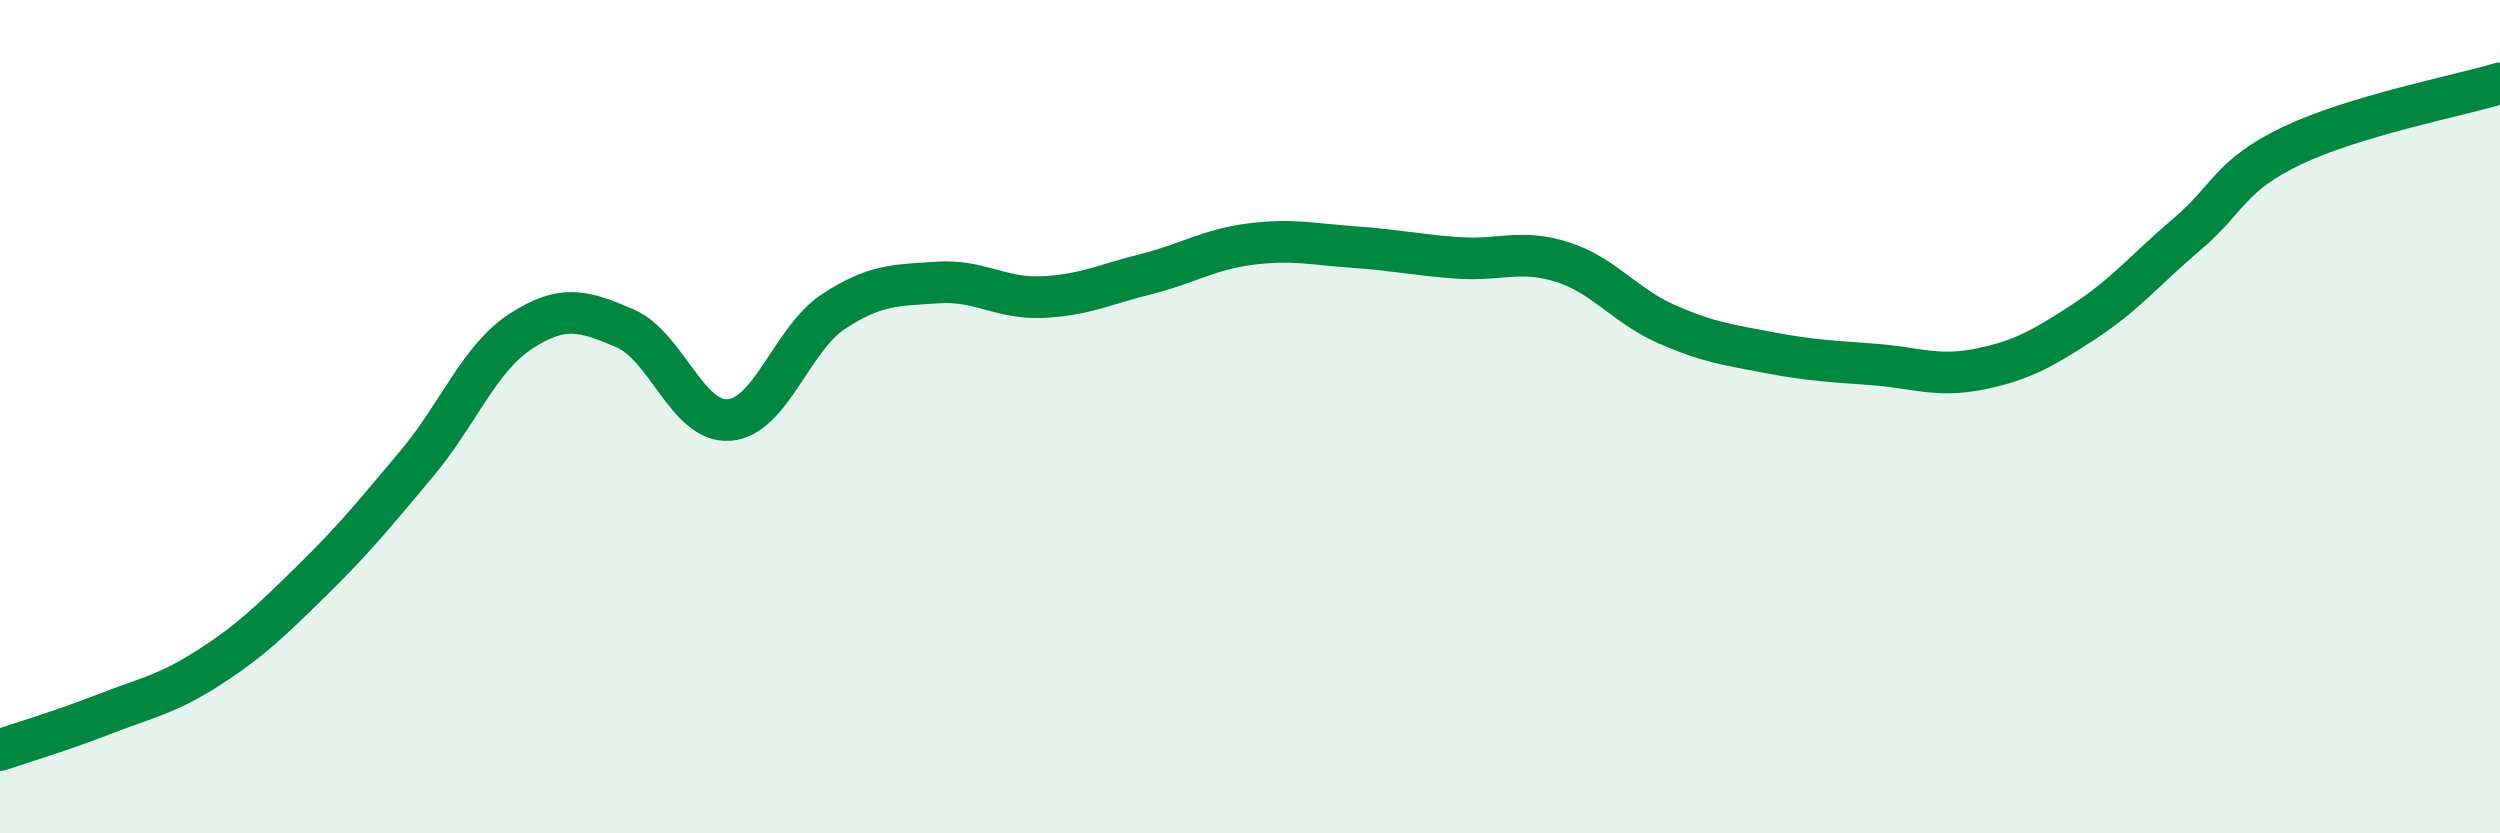
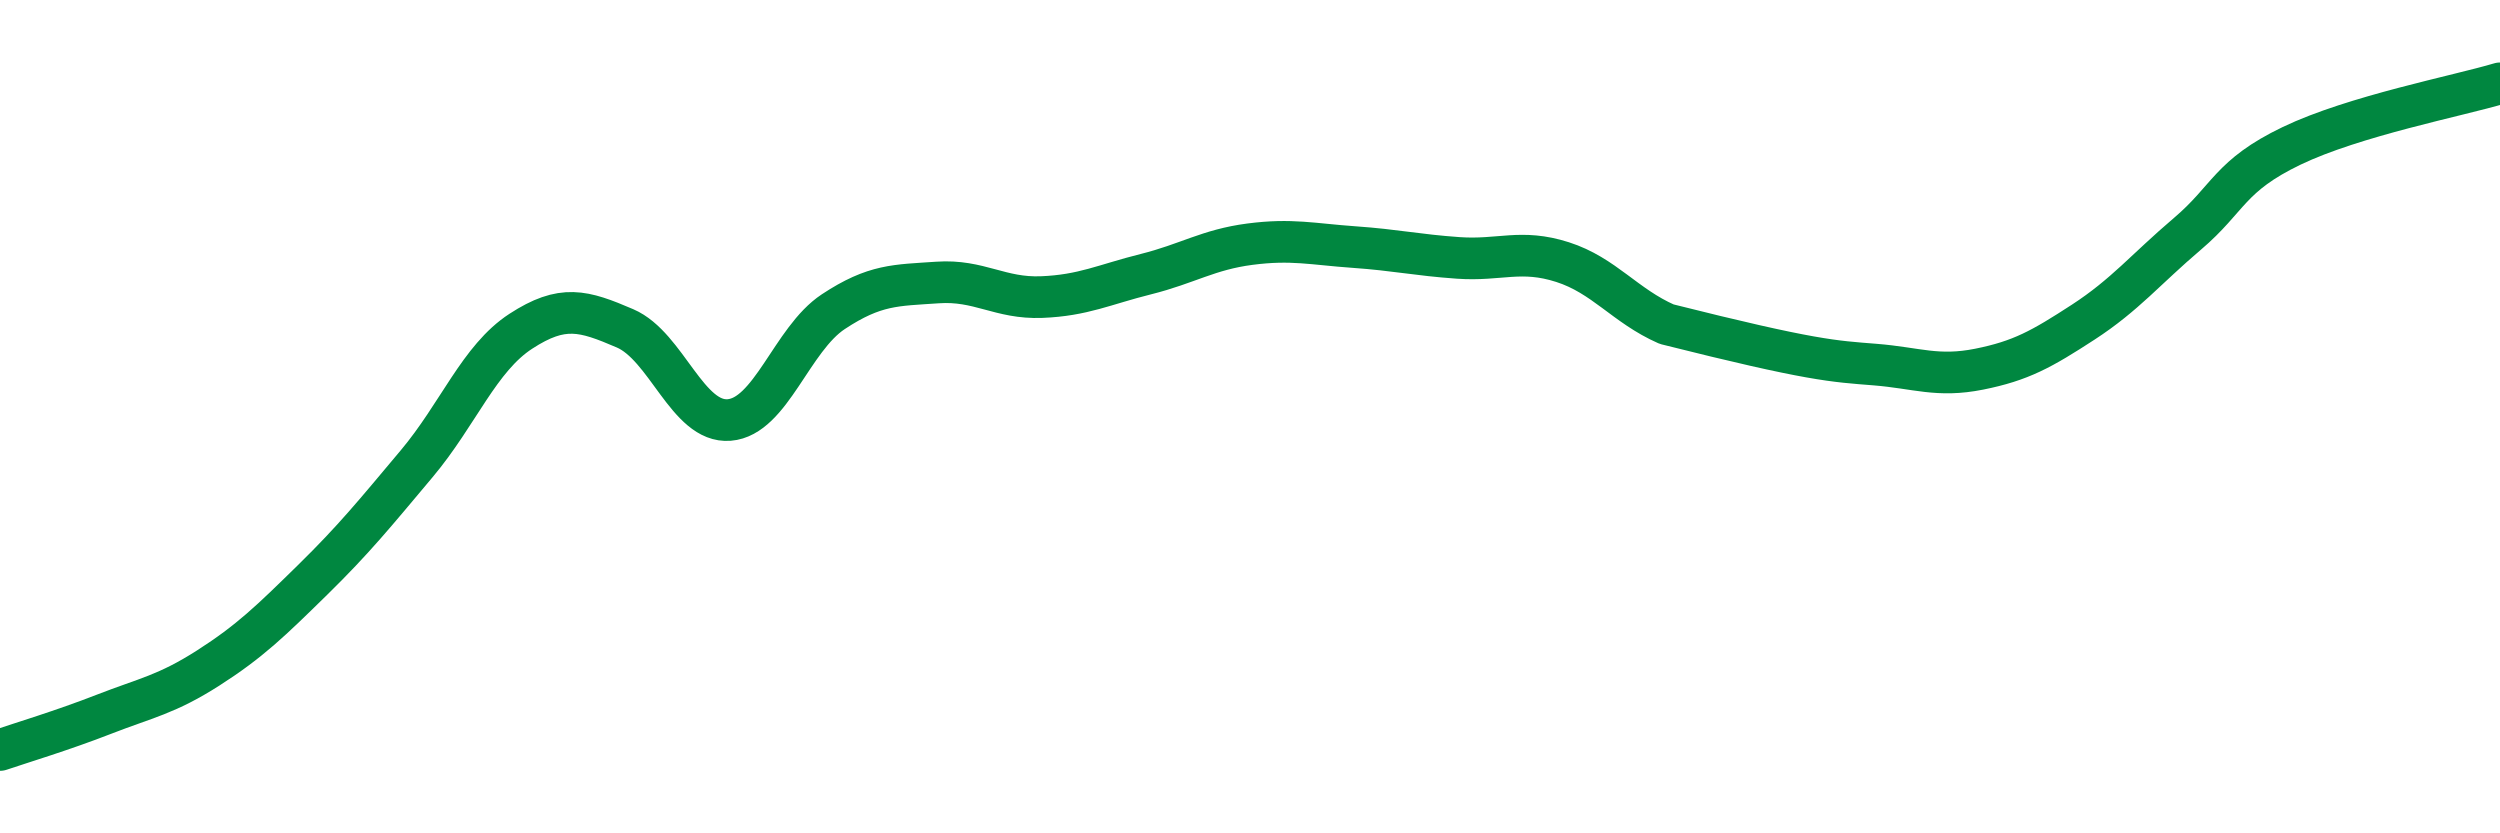
<svg xmlns="http://www.w3.org/2000/svg" width="60" height="20" viewBox="0 0 60 20">
-   <path d="M 0,18 C 0.5,17.83 1.5,17.53 2.5,17.14 C 3.5,16.75 4,16.67 5,16.03 C 6,15.39 6.5,14.9 7.5,13.92 C 8.5,12.94 9,12.32 10,11.13 C 11,9.94 11.5,8.6 12.5,7.95 C 13.5,7.3 14,7.45 15,7.88 C 16,8.31 16.5,10.16 17.5,10.08 C 18.5,10 19,8.14 20,7.48 C 21,6.82 21.5,6.85 22.5,6.78 C 23.5,6.71 24,7.17 25,7.13 C 26,7.09 26.5,6.83 27.5,6.58 C 28.5,6.33 29,5.99 30,5.86 C 31,5.73 31.5,5.86 32.5,5.93 C 33.5,6 34,6.12 35,6.19 C 36,6.26 36.5,5.97 37.5,6.29 C 38.5,6.61 39,7.34 40,7.78 C 41,8.22 41.5,8.28 42.5,8.47 C 43.5,8.66 44,8.67 45,8.75 C 46,8.83 46.5,9.06 47.5,8.86 C 48.5,8.66 49,8.38 50,7.73 C 51,7.08 51.5,6.46 52.5,5.61 C 53.5,4.76 53.5,4.22 55,3.5 C 56.5,2.78 59,2.3 60,2L60 20L0 20Z" fill="#008740" opacity="0.1" stroke-linecap="round" stroke-linejoin="round" />
-   <path d="M 0,18 C 0.5,17.83 1.5,17.53 2.5,17.14 C 3.5,16.75 4,16.67 5,16.03 C 6,15.39 6.5,14.9 7.5,13.92 C 8.5,12.94 9,12.32 10,11.13 C 11,9.94 11.5,8.6 12.5,7.95 C 13.5,7.3 14,7.45 15,7.88 C 16,8.31 16.5,10.16 17.5,10.08 C 18.5,10 19,8.14 20,7.48 C 21,6.82 21.5,6.85 22.5,6.78 C 23.5,6.71 24,7.17 25,7.13 C 26,7.09 26.5,6.83 27.5,6.58 C 28.5,6.33 29,5.99 30,5.86 C 31,5.73 31.5,5.86 32.5,5.93 C 33.5,6 34,6.12 35,6.19 C 36,6.26 36.5,5.97 37.5,6.29 C 38.5,6.61 39,7.34 40,7.78 C 41,8.22 41.5,8.28 42.5,8.47 C 43.5,8.66 44,8.67 45,8.75 C 46,8.83 46.5,9.06 47.5,8.86 C 48.5,8.66 49,8.38 50,7.73 C 51,7.08 51.5,6.46 52.5,5.61 C 53.5,4.76 53.5,4.22 55,3.5 C 56.5,2.78 59,2.3 60,2" stroke="#008740" stroke-width="1" fill="none" stroke-linecap="round" stroke-linejoin="round" />
+   <path d="M 0,18 C 0.5,17.83 1.5,17.53 2.5,17.14 C 3.5,16.75 4,16.67 5,16.03 C 6,15.39 6.5,14.9 7.5,13.92 C 8.5,12.94 9,12.32 10,11.13 C 11,9.94 11.5,8.6 12.5,7.95 C 13.5,7.3 14,7.45 15,7.88 C 16,8.31 16.5,10.16 17.5,10.08 C 18.5,10 19,8.14 20,7.48 C 21,6.82 21.5,6.85 22.5,6.78 C 23.5,6.71 24,7.17 25,7.13 C 26,7.09 26.5,6.83 27.5,6.58 C 28.5,6.33 29,5.99 30,5.86 C 31,5.73 31.5,5.86 32.5,5.93 C 33.5,6 34,6.12 35,6.19 C 36,6.26 36.5,5.97 37.5,6.29 C 38.5,6.61 39,7.34 40,7.78 C 43.5,8.66 44,8.67 45,8.75 C 46,8.83 46.5,9.06 47.5,8.86 C 48.5,8.66 49,8.38 50,7.73 C 51,7.08 51.5,6.46 52.5,5.61 C 53.5,4.76 53.5,4.22 55,3.5 C 56.5,2.78 59,2.3 60,2" stroke="#008740" stroke-width="1" fill="none" stroke-linecap="round" stroke-linejoin="round" />
</svg>